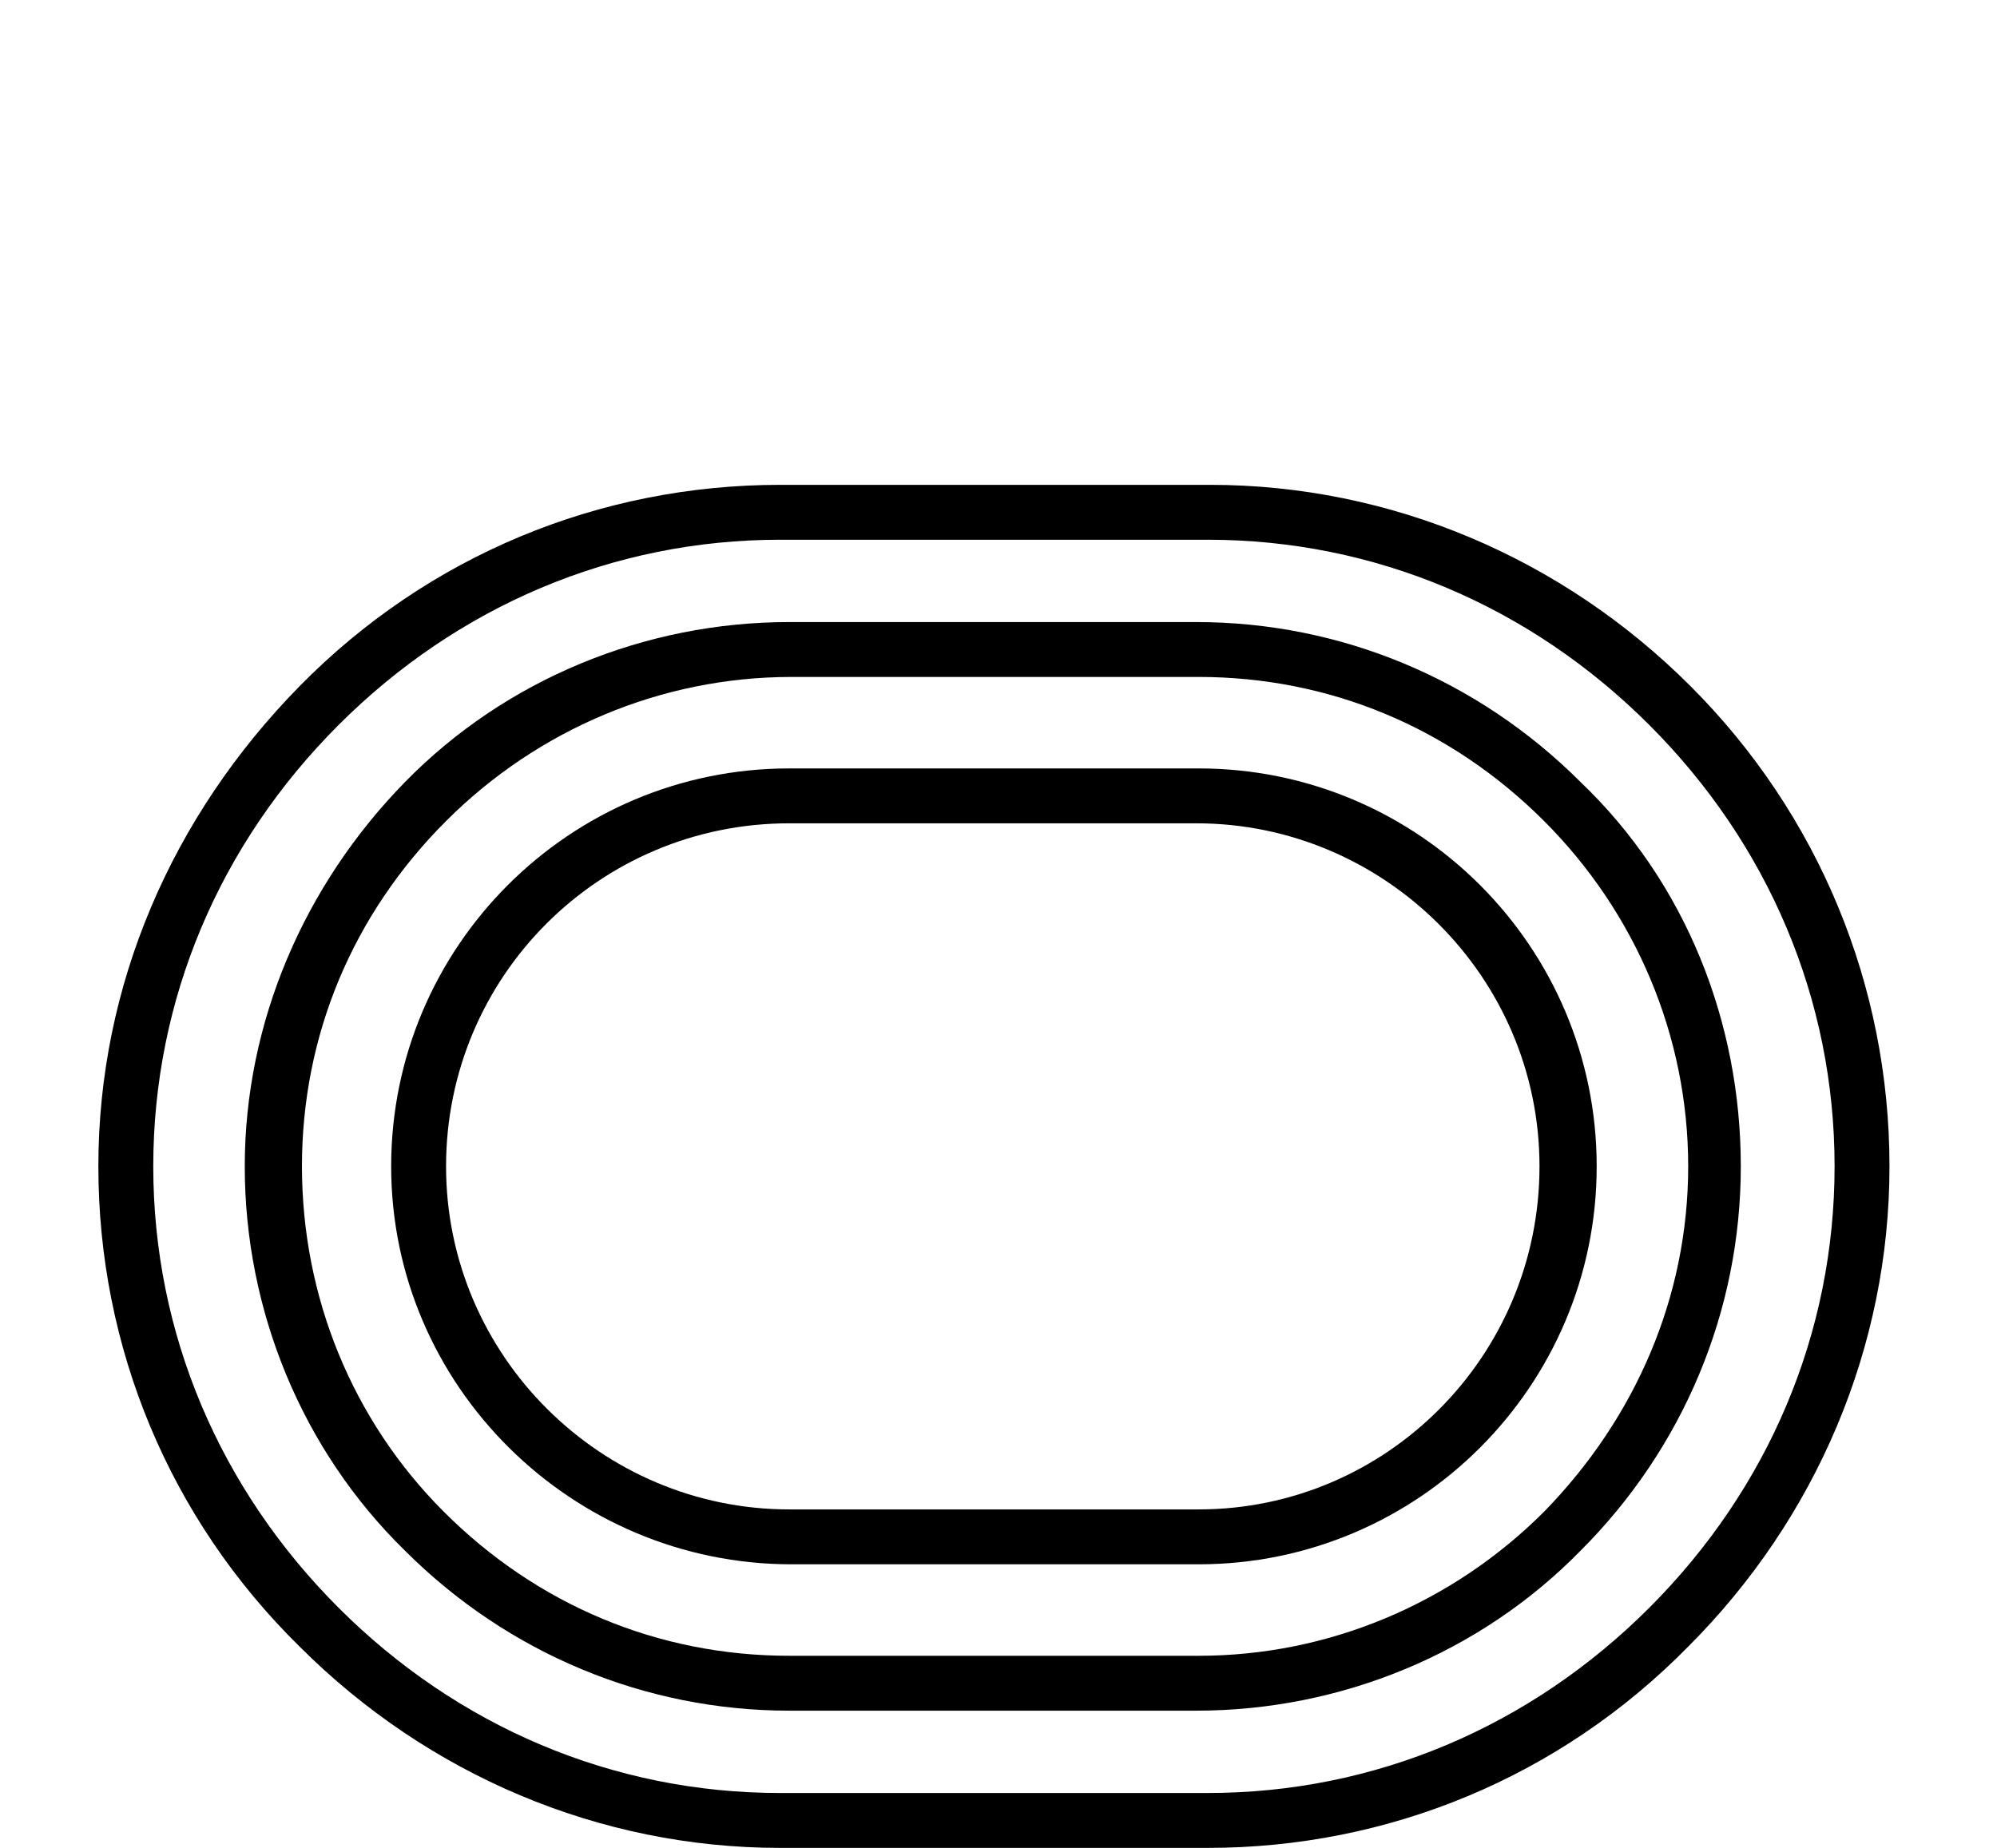
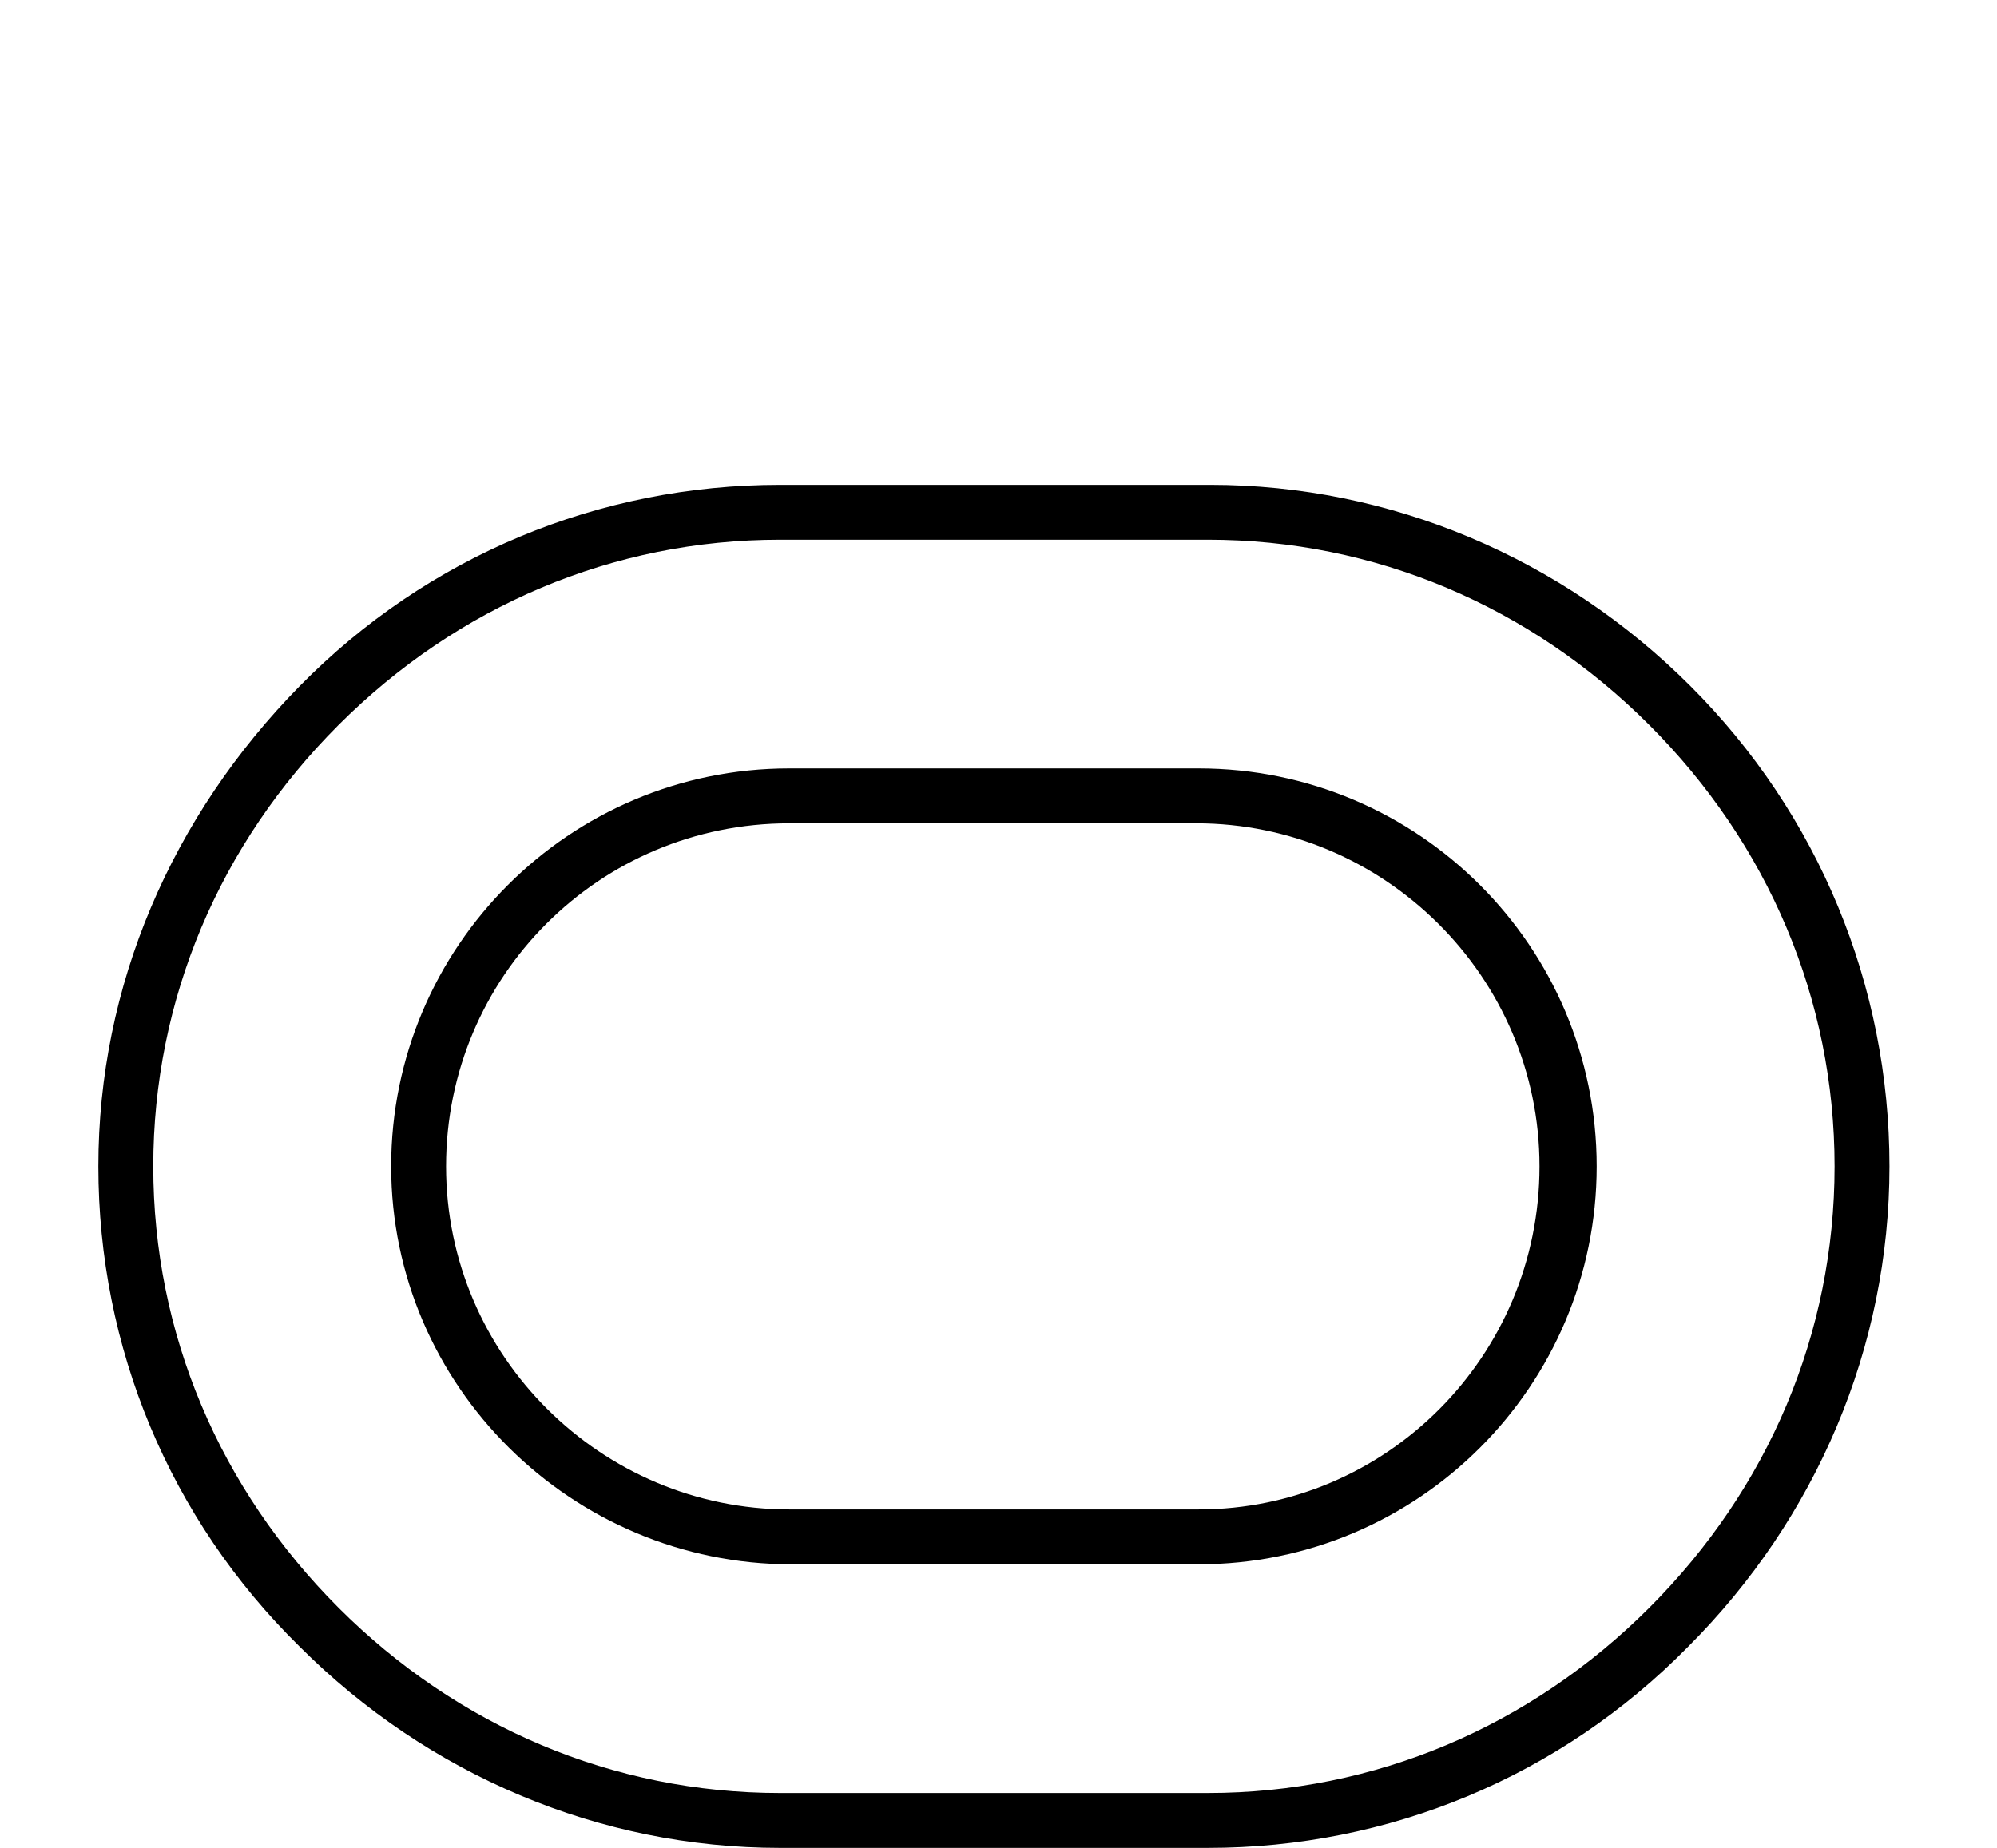
<svg xmlns="http://www.w3.org/2000/svg" version="1.1" id="Layer_1" x="0px" y="0px" viewBox="0 0 87.3 80.8" style="enable-background:new 0 0 87.3 80.8;" xml:space="preserve">
  <g>
    <path d="M73.9,30c-5.6-5.6-13.1-8.8-21-8.8H34.1c-7.9,0-15.4,3.1-21,8.8S4.3,43.1,4.3,51s3.1,15.4,8.8,21c5.6,5.6,13.1,8.8,21,8.8   h18.7c7.9,0,15.4-3.1,21-8.8c5.6-5.6,8.8-13.1,8.8-21S79.5,35.6,73.9,30z M72.1,70.3c-5.2,5.2-12,8.1-19.3,8.1H34.1   c-7.3,0-14.1-2.9-19.3-8.1c-5.2-5.2-8.1-12-8.1-19.3l0,0c0-7.3,2.9-14.1,8.1-19.3s12-8.1,19.3-8.1h18.7c7.3,0,14.1,2.9,19.3,8.1   c5.2,5.2,8.1,12,8.1,19.3S77.3,65.1,72.1,70.3z" />
-     <path d="M69.1,34.2c-4.5-4.5-10.5-7-16.8-7H34.5c-6.3,0-12.4,2.5-16.8,7s-7,10.5-7,16.8s2.5,12.4,7,16.8c4.5,4.5,10.5,7,16.8,7   h17.8c6.3,0,12.4-2.5,16.8-7c4.5-4.5,7-10.5,7-16.8S73.7,38.6,69.1,34.2z M67.5,66.1c-4,4-9.4,6.3-15.1,6.3H34.5   c-5.7,0-11-2.2-15.1-6.3c-4-4-6.2-9.4-6.2-15.1s2.2-11,6.3-15.1c4-4,9.4-6.3,15.1-6.3h17.8c5.7,0,11,2.2,15.1,6.3   c4,4,6.3,9.4,6.3,15.1S71.5,62,67.5,66.1z" />
    <path d="M52.4,33.6H34.5c-9.6,0-17.4,7.8-17.4,17.4S25,68.4,34.6,68.4h17.8c9.6,0,17.4-7.8,17.4-17.4S62,33.6,52.4,33.6z M52.4,66   H34.5c-8.2,0-15-6.7-15-15s6.7-15,15-15h17.8c8.2,0,15,6.7,15,15S60.6,66,52.4,66z" />
  </g>
</svg>